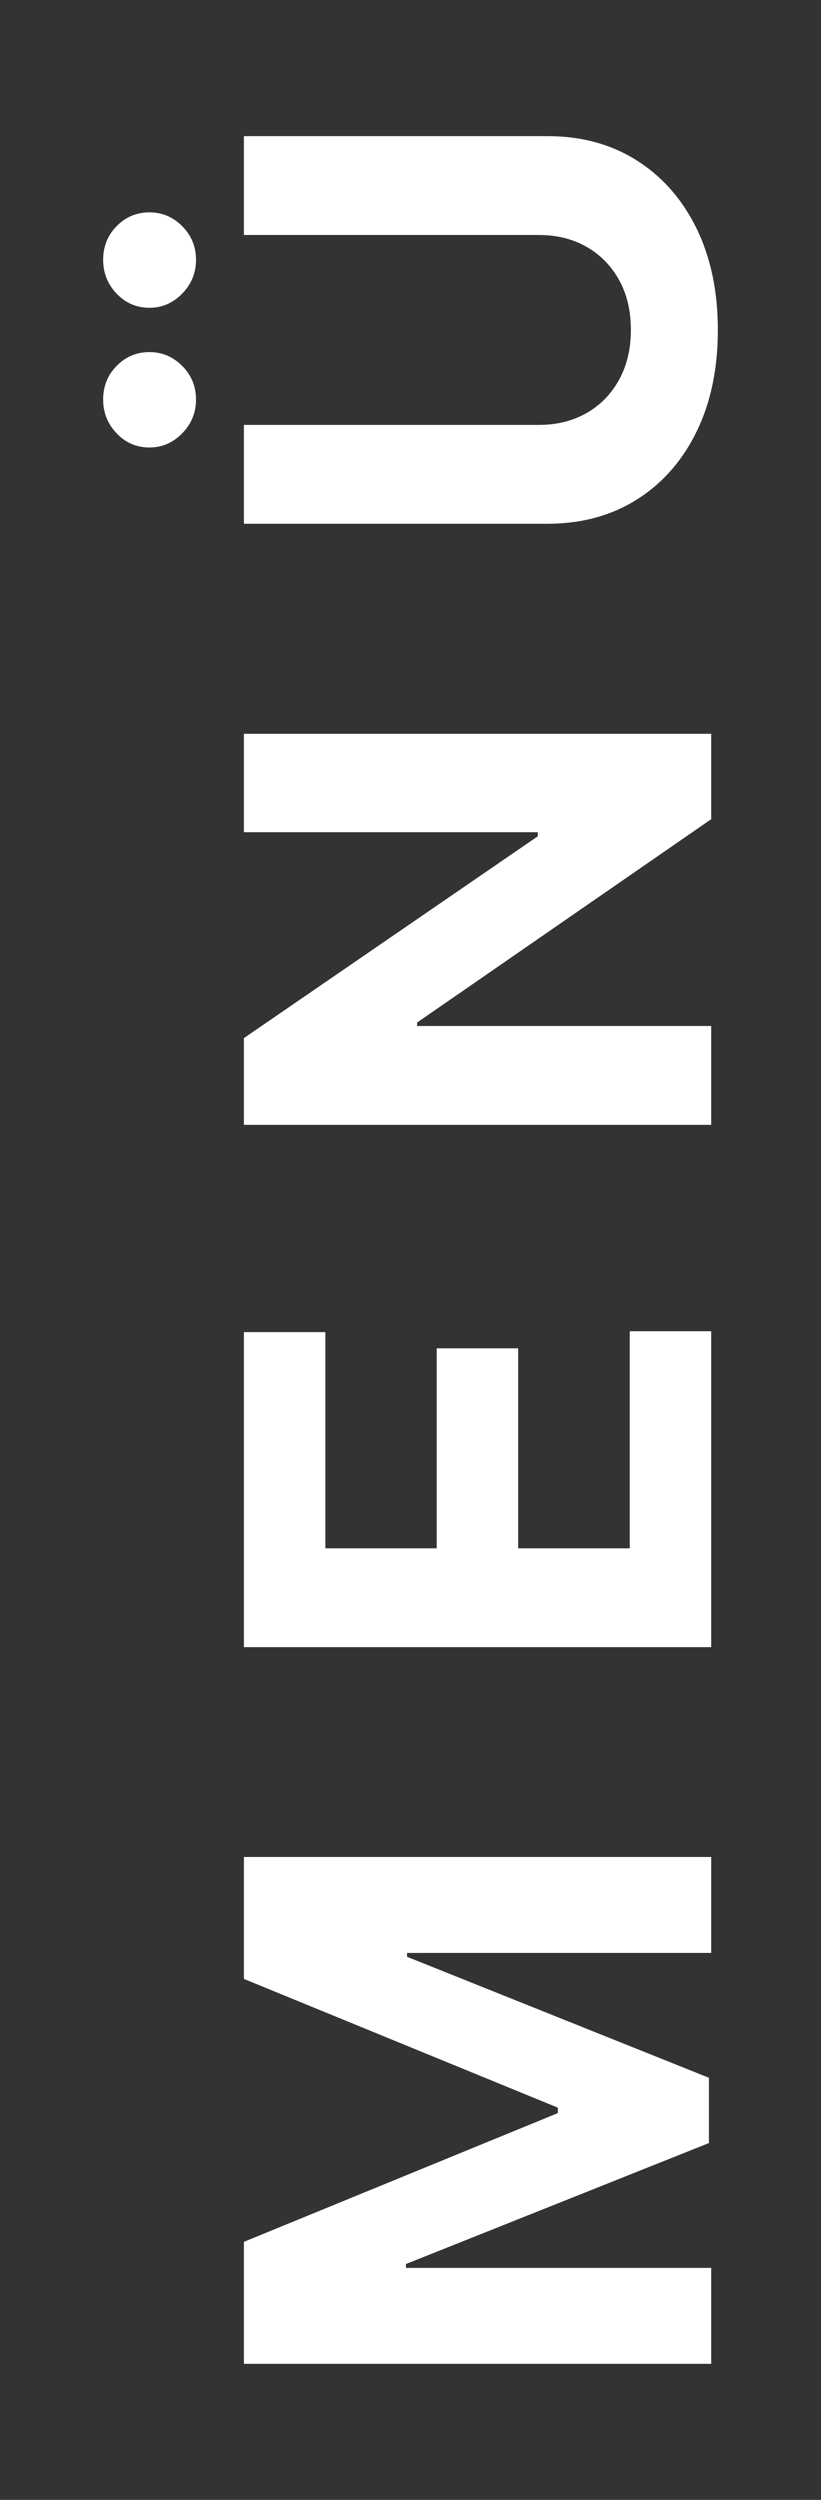
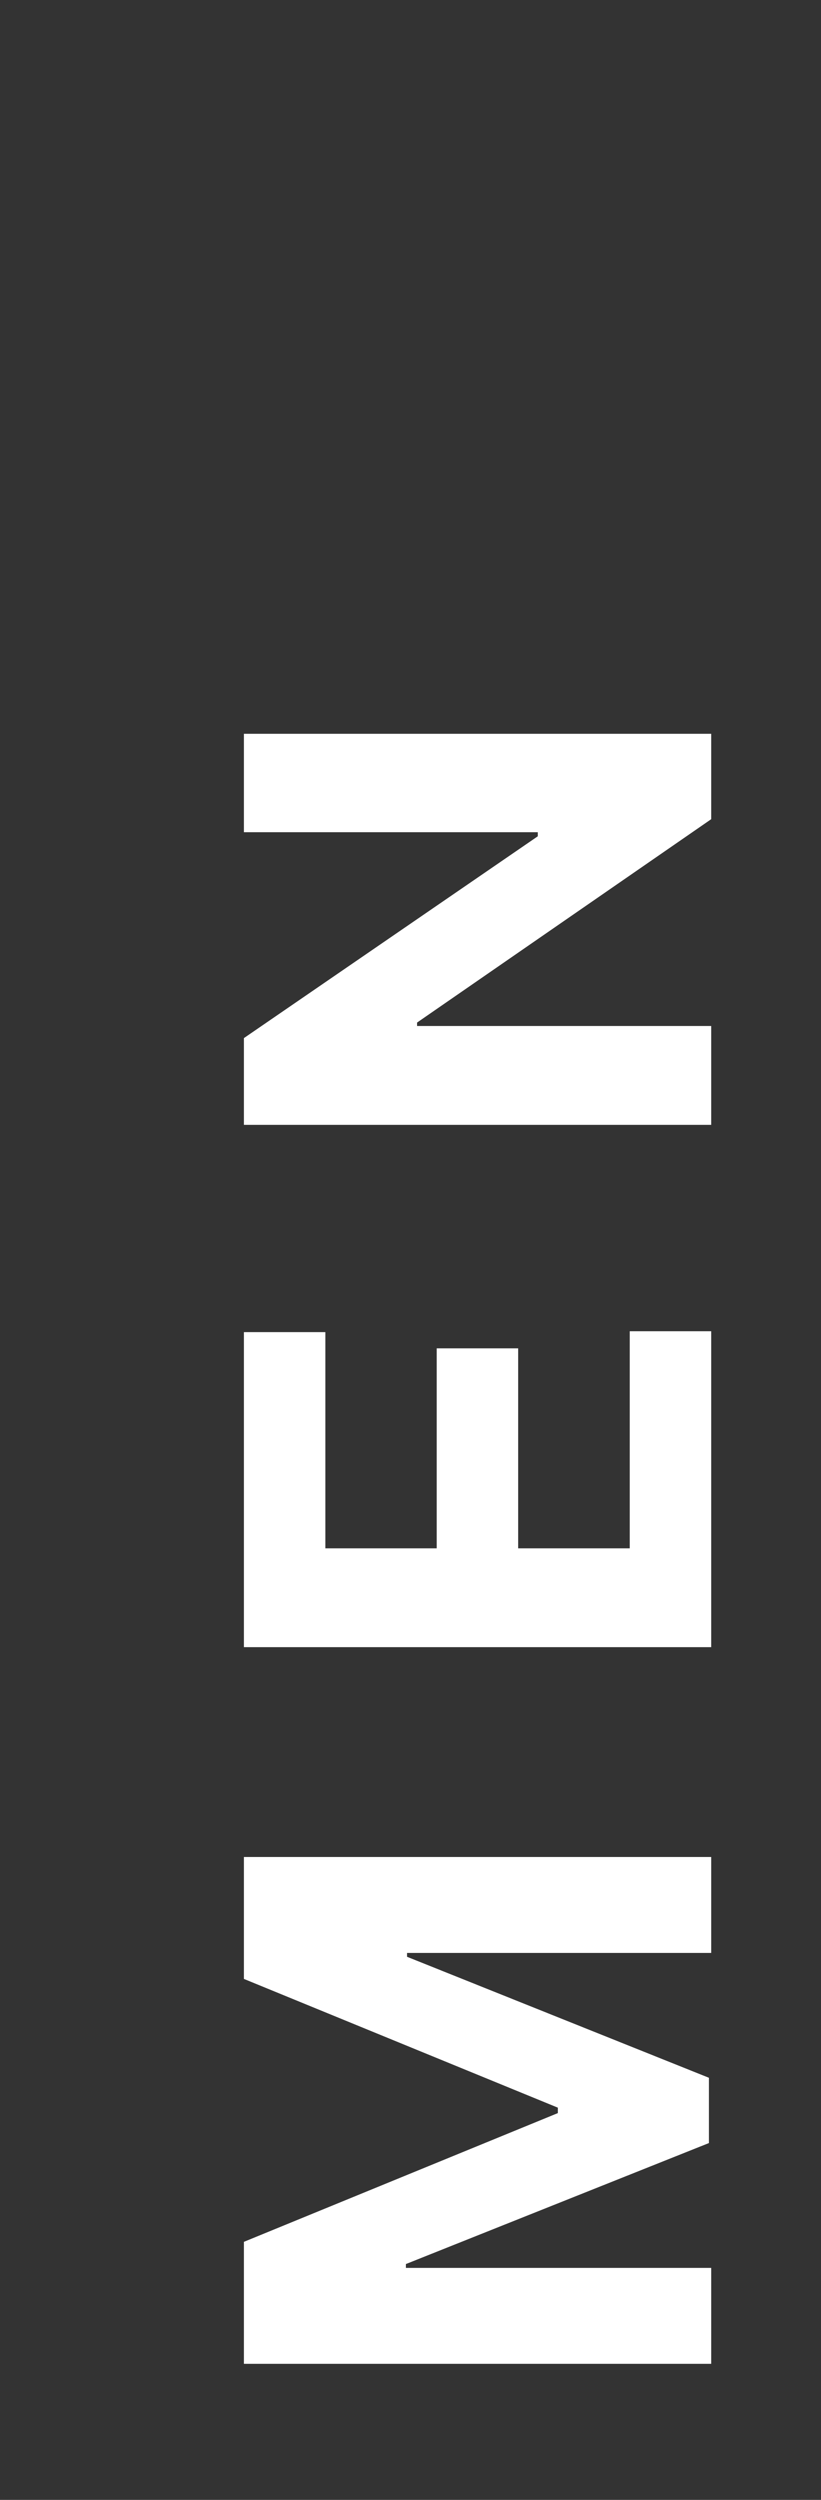
<svg xmlns="http://www.w3.org/2000/svg" version="1.1" id="Ebene_1" x="0px" y="0px" width="23px" height="70px" viewBox="0 0 23 70" xml:space="preserve">
  <rect x="0" y="0" width="23" height="70" fill="#333333" stroke="none" />
  <g>
    <path fill="#FFFFFF" d="M6.833,66.188v-3.414l8.795-3.605v-0.152l-8.795-3.605v-3.414h13.091v2.686h-8.521v0.108l8.457,3.388v1.828   l-8.489,3.388v0.108h8.553v2.686H6.833z" />
    <path fill="#FFFFFF" d="M19.925,46.122H6.833v-8.821h2.282v6.054h3.119v-5.6h2.282v5.6h3.126v-6.079h2.282V46.122z" />
    <path fill="#FFFFFF" d="M6.833,20.547h13.091v2.391l-8.24,5.695v0.096h8.24v2.768H6.833v-2.429l8.233-5.651v-0.114H6.833V20.547z" />
-     <path fill="#FFFFFF" d="M5.491,7.275c0,0.367-0.129,0.683-0.387,0.946C4.847,8.486,4.541,8.618,4.187,8.618   c-0.362,0-0.669-0.132-0.92-0.396C3.015,7.958,2.89,7.643,2.89,7.275c0-0.37,0.125-0.685,0.377-0.942s0.558-0.387,0.92-0.387   c0.354,0,0.66,0.129,0.917,0.387S5.491,6.905,5.491,7.275z M5.491,11.188c0,0.367-0.129,0.682-0.387,0.946S4.541,12.53,4.187,12.53   c-0.362,0-0.669-0.132-0.92-0.396S2.89,11.555,2.89,11.188c0-0.37,0.125-0.685,0.377-0.942s0.558-0.387,0.92-0.387   c0.354,0,0.66,0.129,0.917,0.387S5.491,10.817,5.491,11.188z M6.833,6.579V3.812h8.501c0.955,0,1.789,0.227,2.506,0.681   c0.716,0.454,1.273,1.088,1.672,1.901c0.398,0.814,0.598,1.762,0.598,2.845c0,1.087-0.199,2.037-0.598,2.851   c-0.398,0.814-0.956,1.447-1.672,1.898c-0.717,0.452-1.551,0.678-2.506,0.678H6.833v-2.768h8.265c0.498,0,0.941-0.11,1.329-0.329   c0.388-0.22,0.692-0.53,0.914-0.931s0.333-0.867,0.333-1.399c0-0.537-0.111-1.005-0.333-1.403s-0.526-0.707-0.914-0.927   s-0.831-0.329-1.329-0.329H6.833z" />
  </g>
</svg>